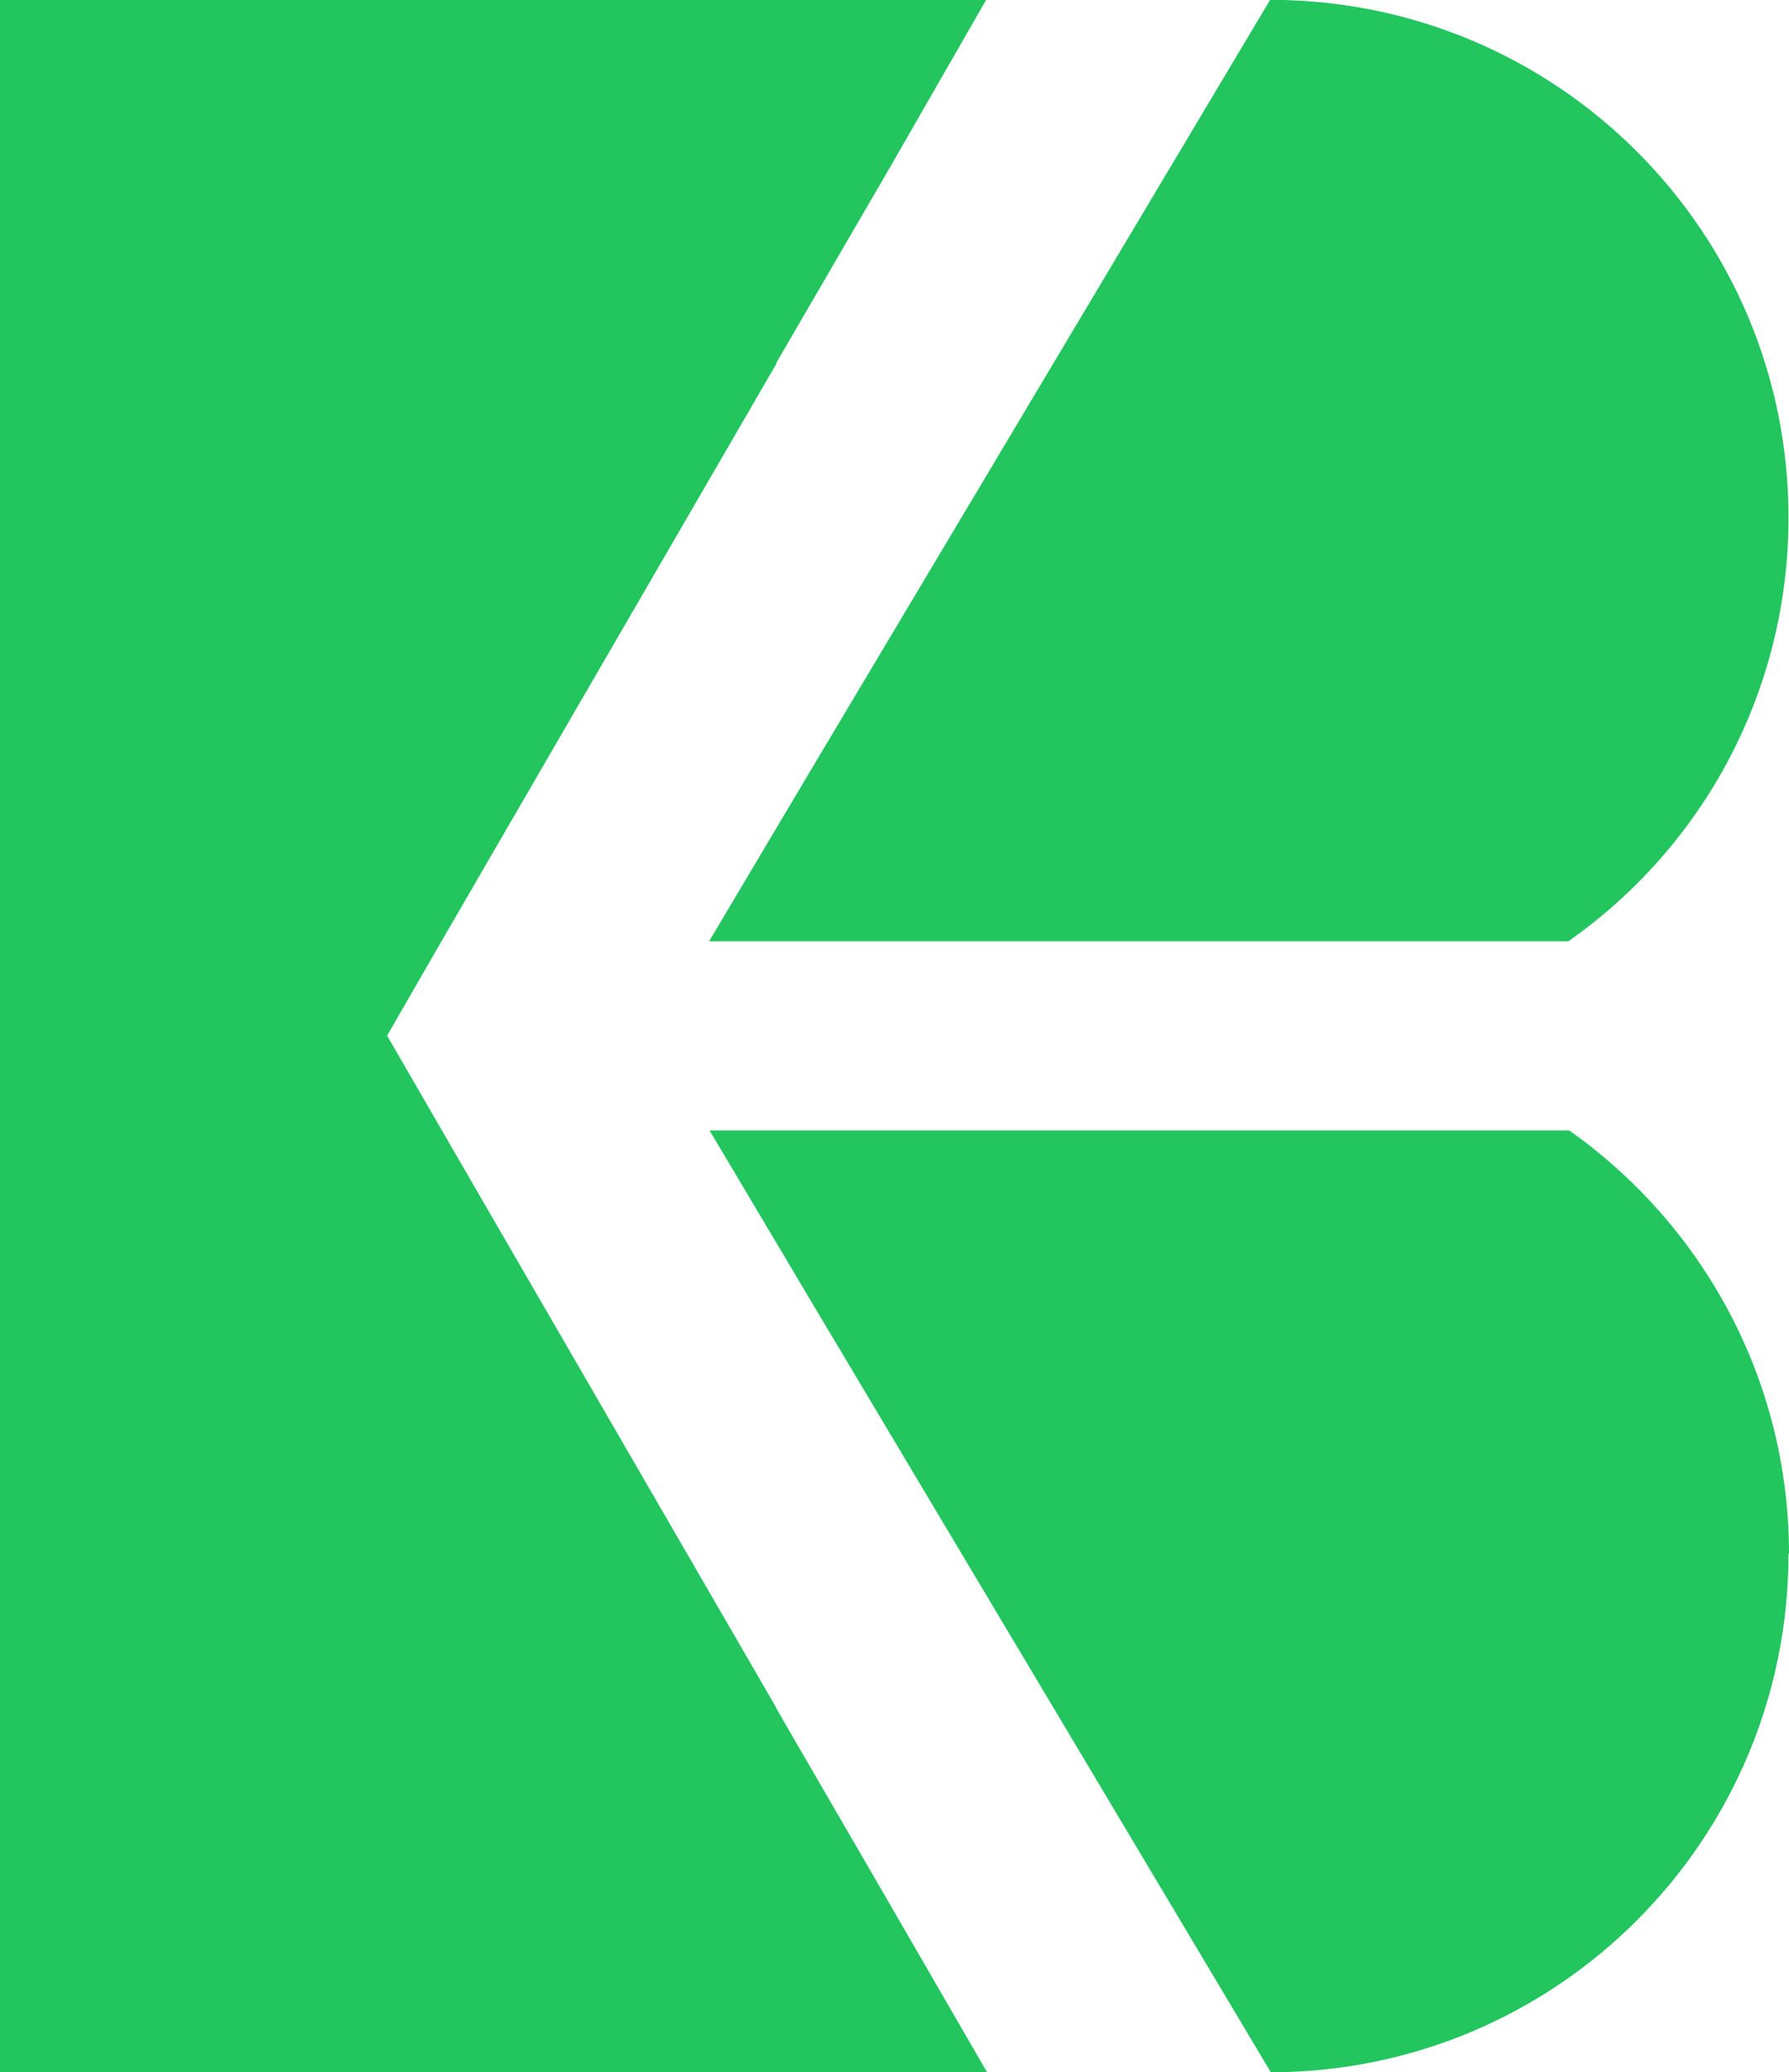
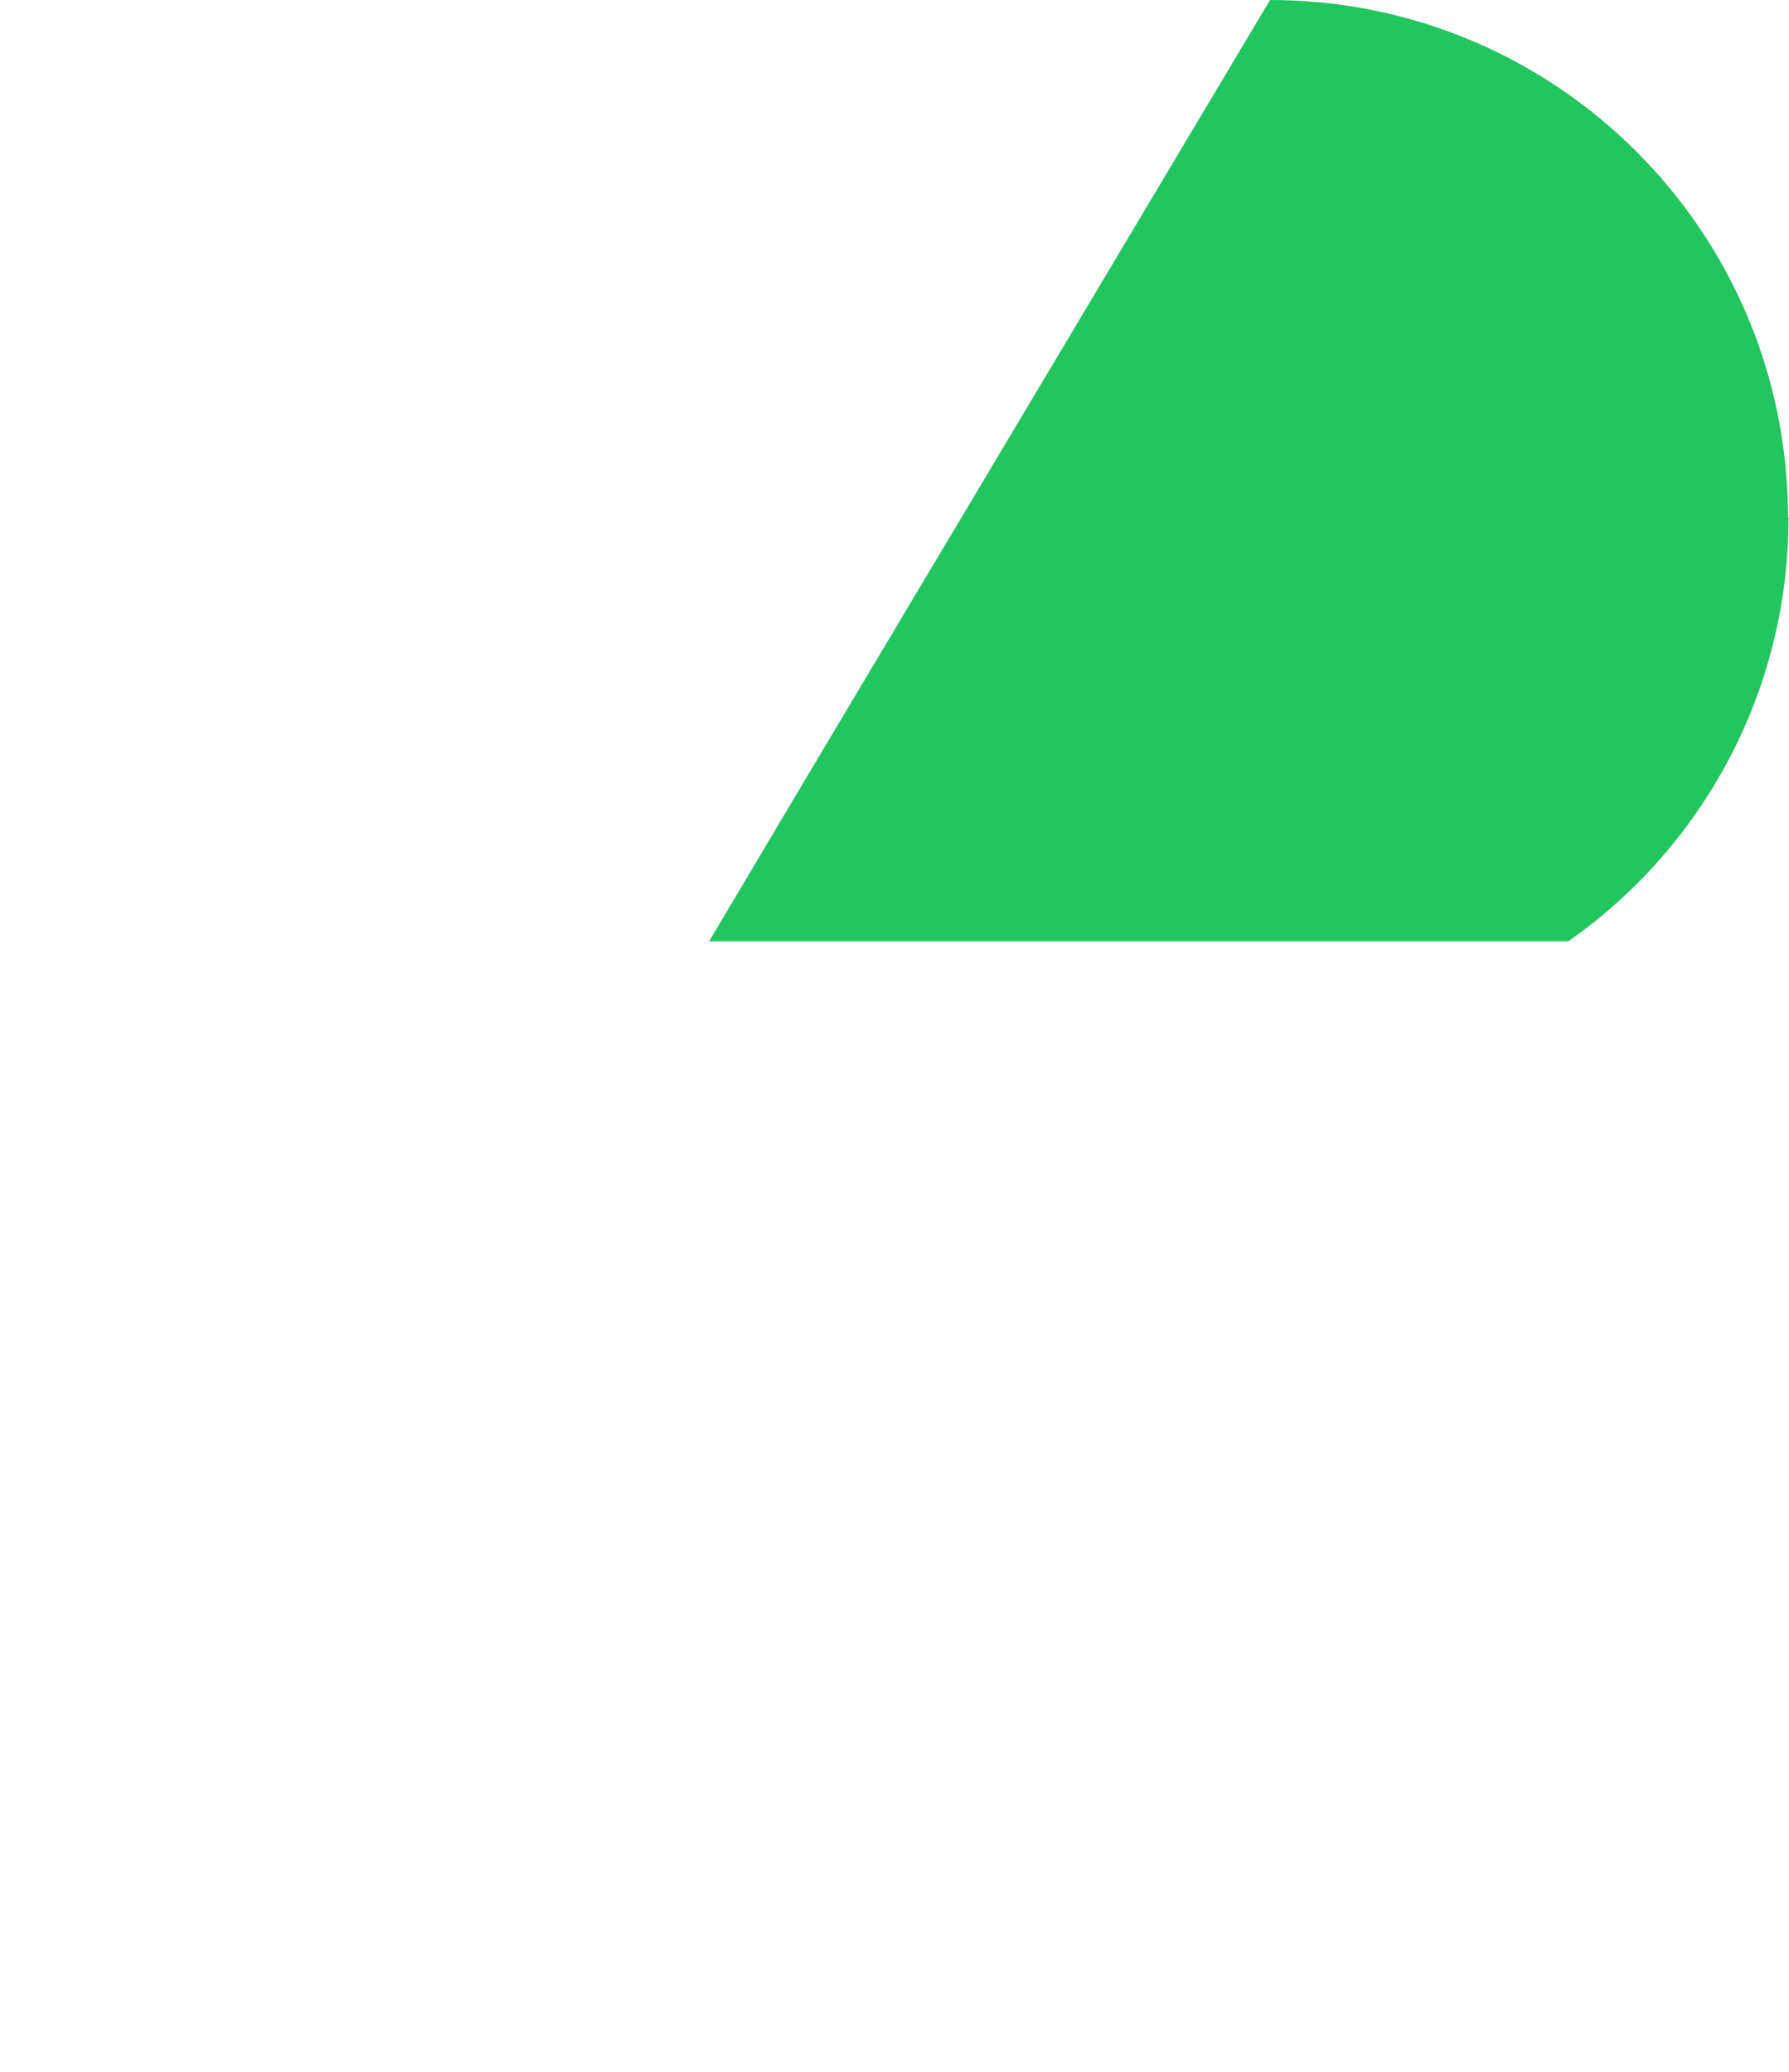
<svg xmlns="http://www.w3.org/2000/svg" id="Warstwa_1" data-name="Warstwa 1" viewBox="0 0 36.23 41.96">
  <defs>
    <style>
      .cls-1 {
        fill: #22c55e;
      }
    </style>
  </defs>
-   <polygon class="cls-1" points="19.99 41.96 0 41.96 0 0 19.97 0 18.04 3.36 15.72 7.35 15.72 7.37 8.94 19.06 7.84 20.97 8.95 22.89 15.71 34.56 15.72 34.58 15.72 34.59 18.04 38.59 19.99 41.96" />
  <path class="cls-1" d="M36.22,10.48c0,3.55-1.76,6.69-4.46,8.58H14.36l2.14-3.6L25.72,0c5.8,0,10.49,4.69,10.49,10.48h.01Z" />
-   <path class="cls-1" d="M36.22,10.48c0-5.79-4.69-10.48-10.49-10.48" />
-   <path class="cls-1" d="M36.22,31.46c0,5.8-4.69,10.49-10.49,10.49l-9.22-15.46-2.14-3.6h17.41c2.69,1.9,4.45,5.03,4.45,8.57h-.01Z" />
-   <path class="cls-1" d="M25.72,41.96c5.8,0,10.49-4.69,10.49-10.49" />
</svg>